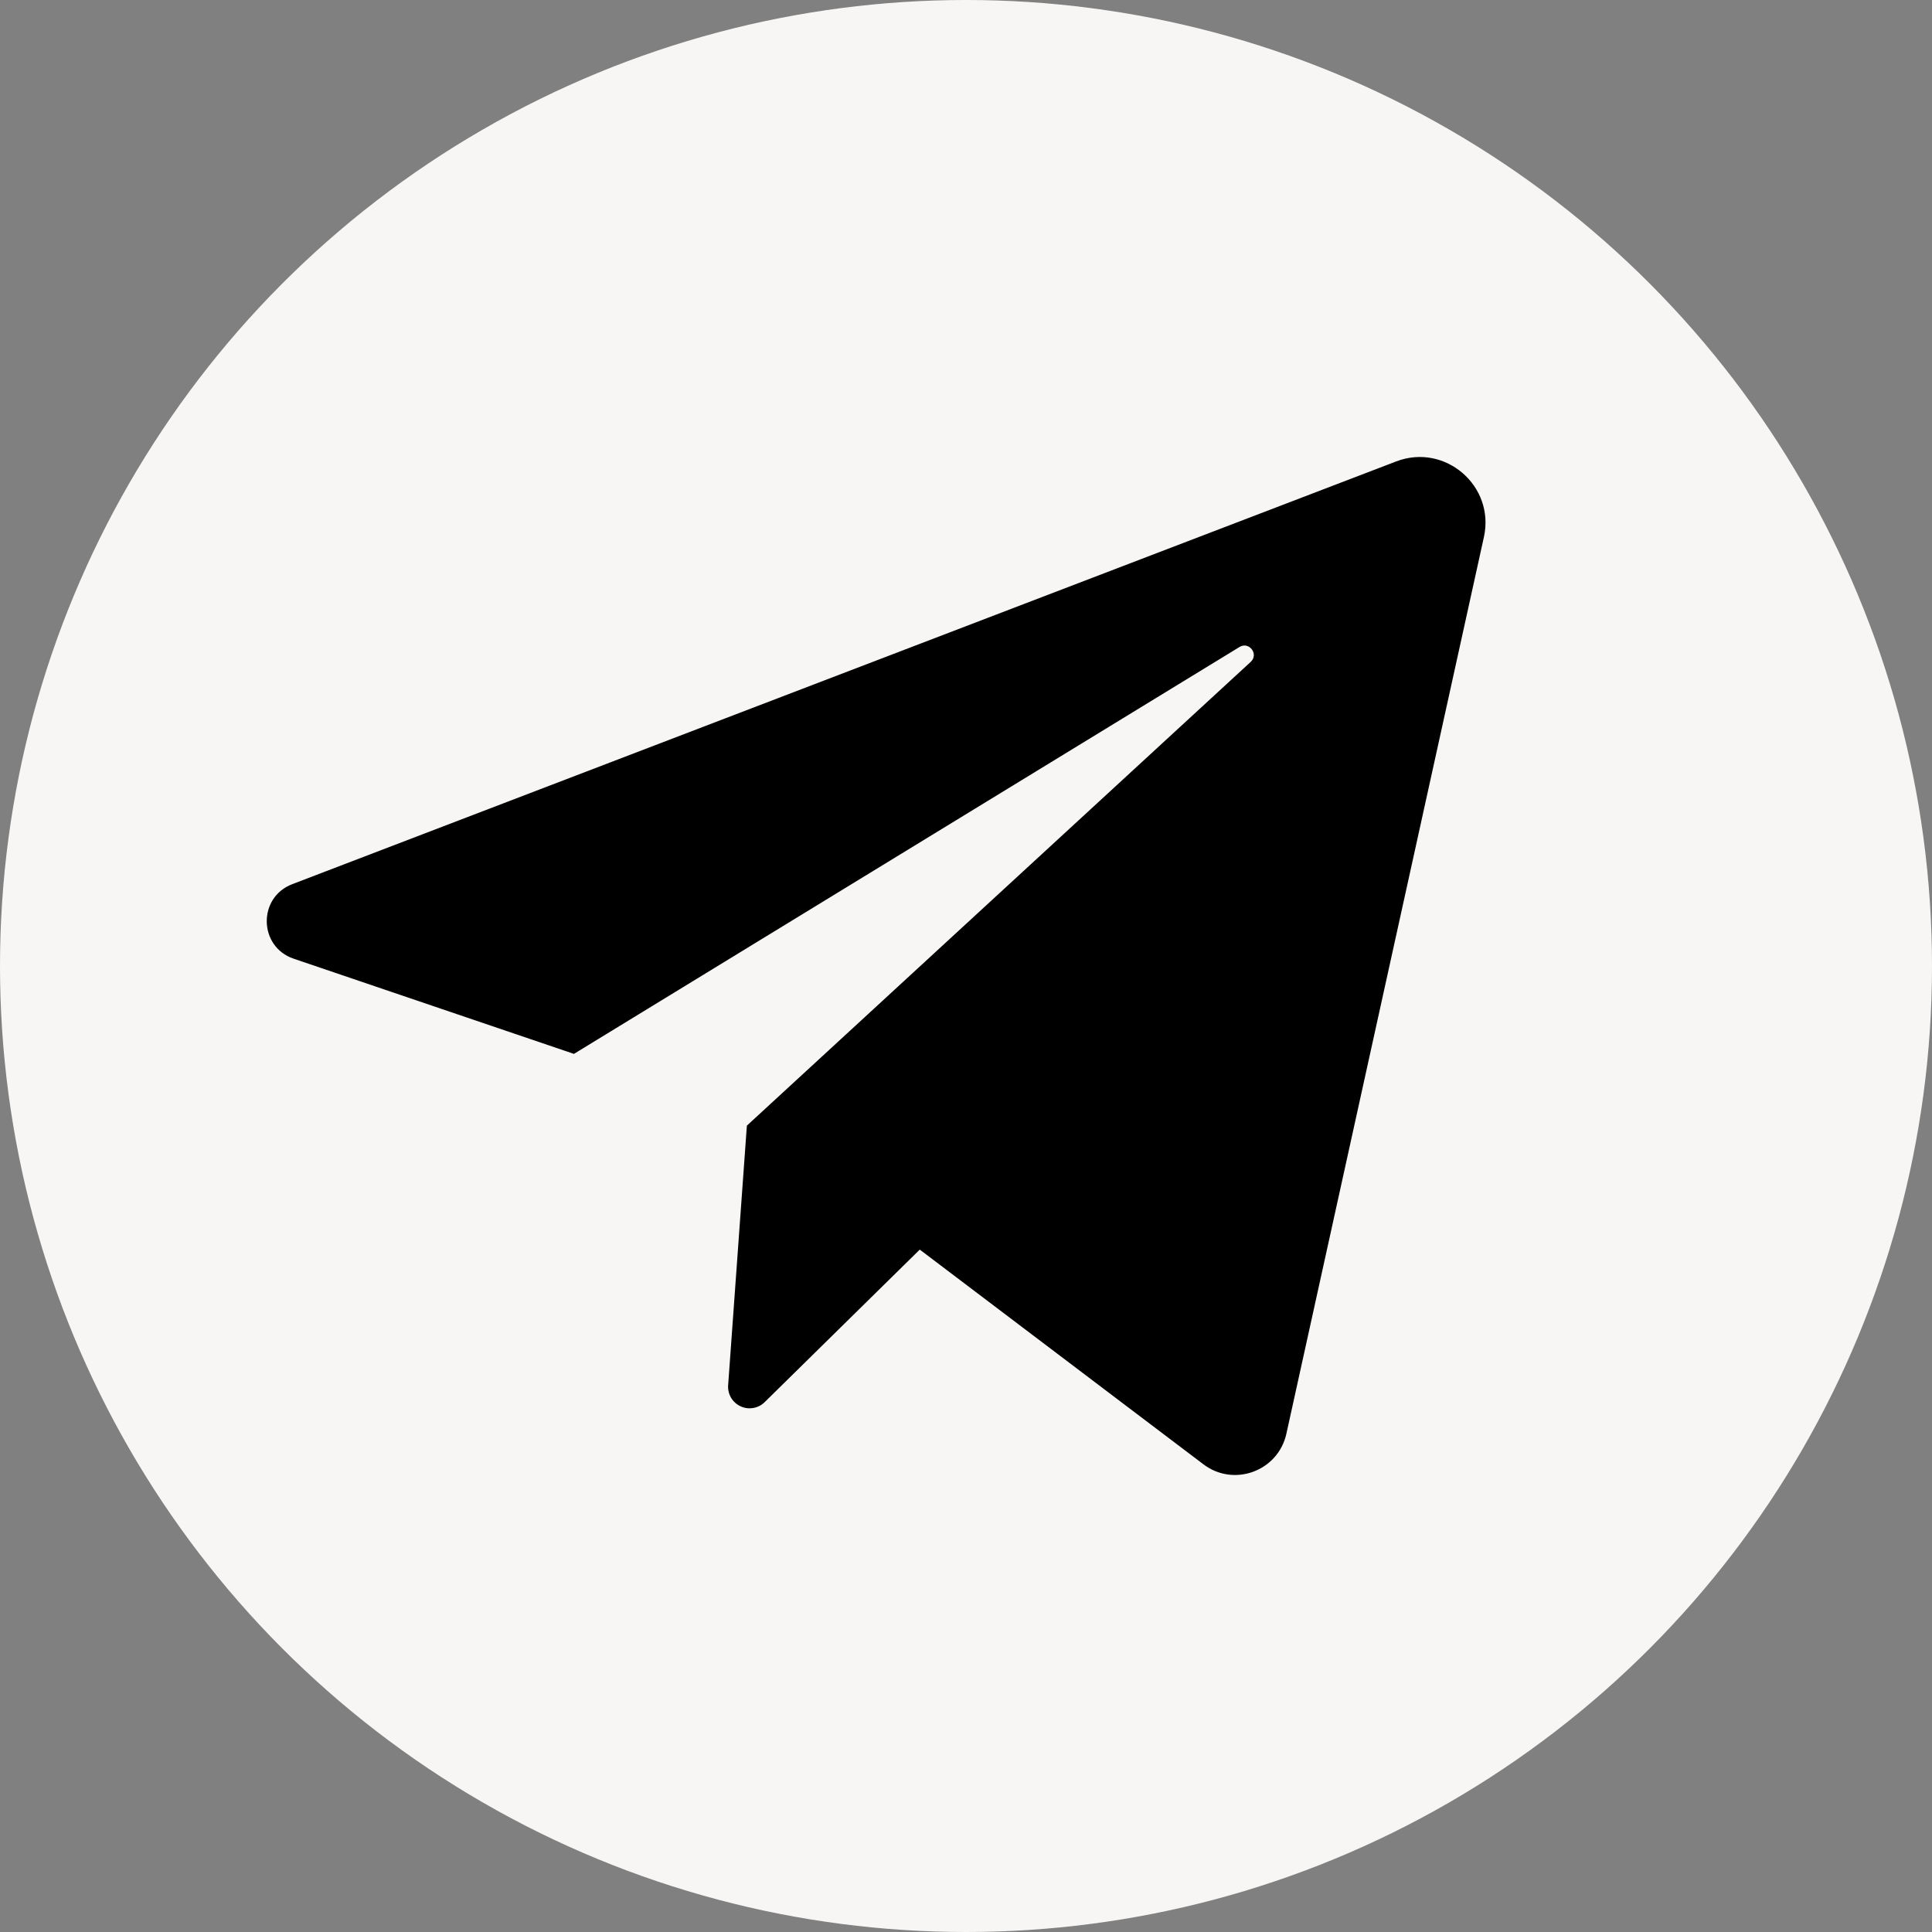
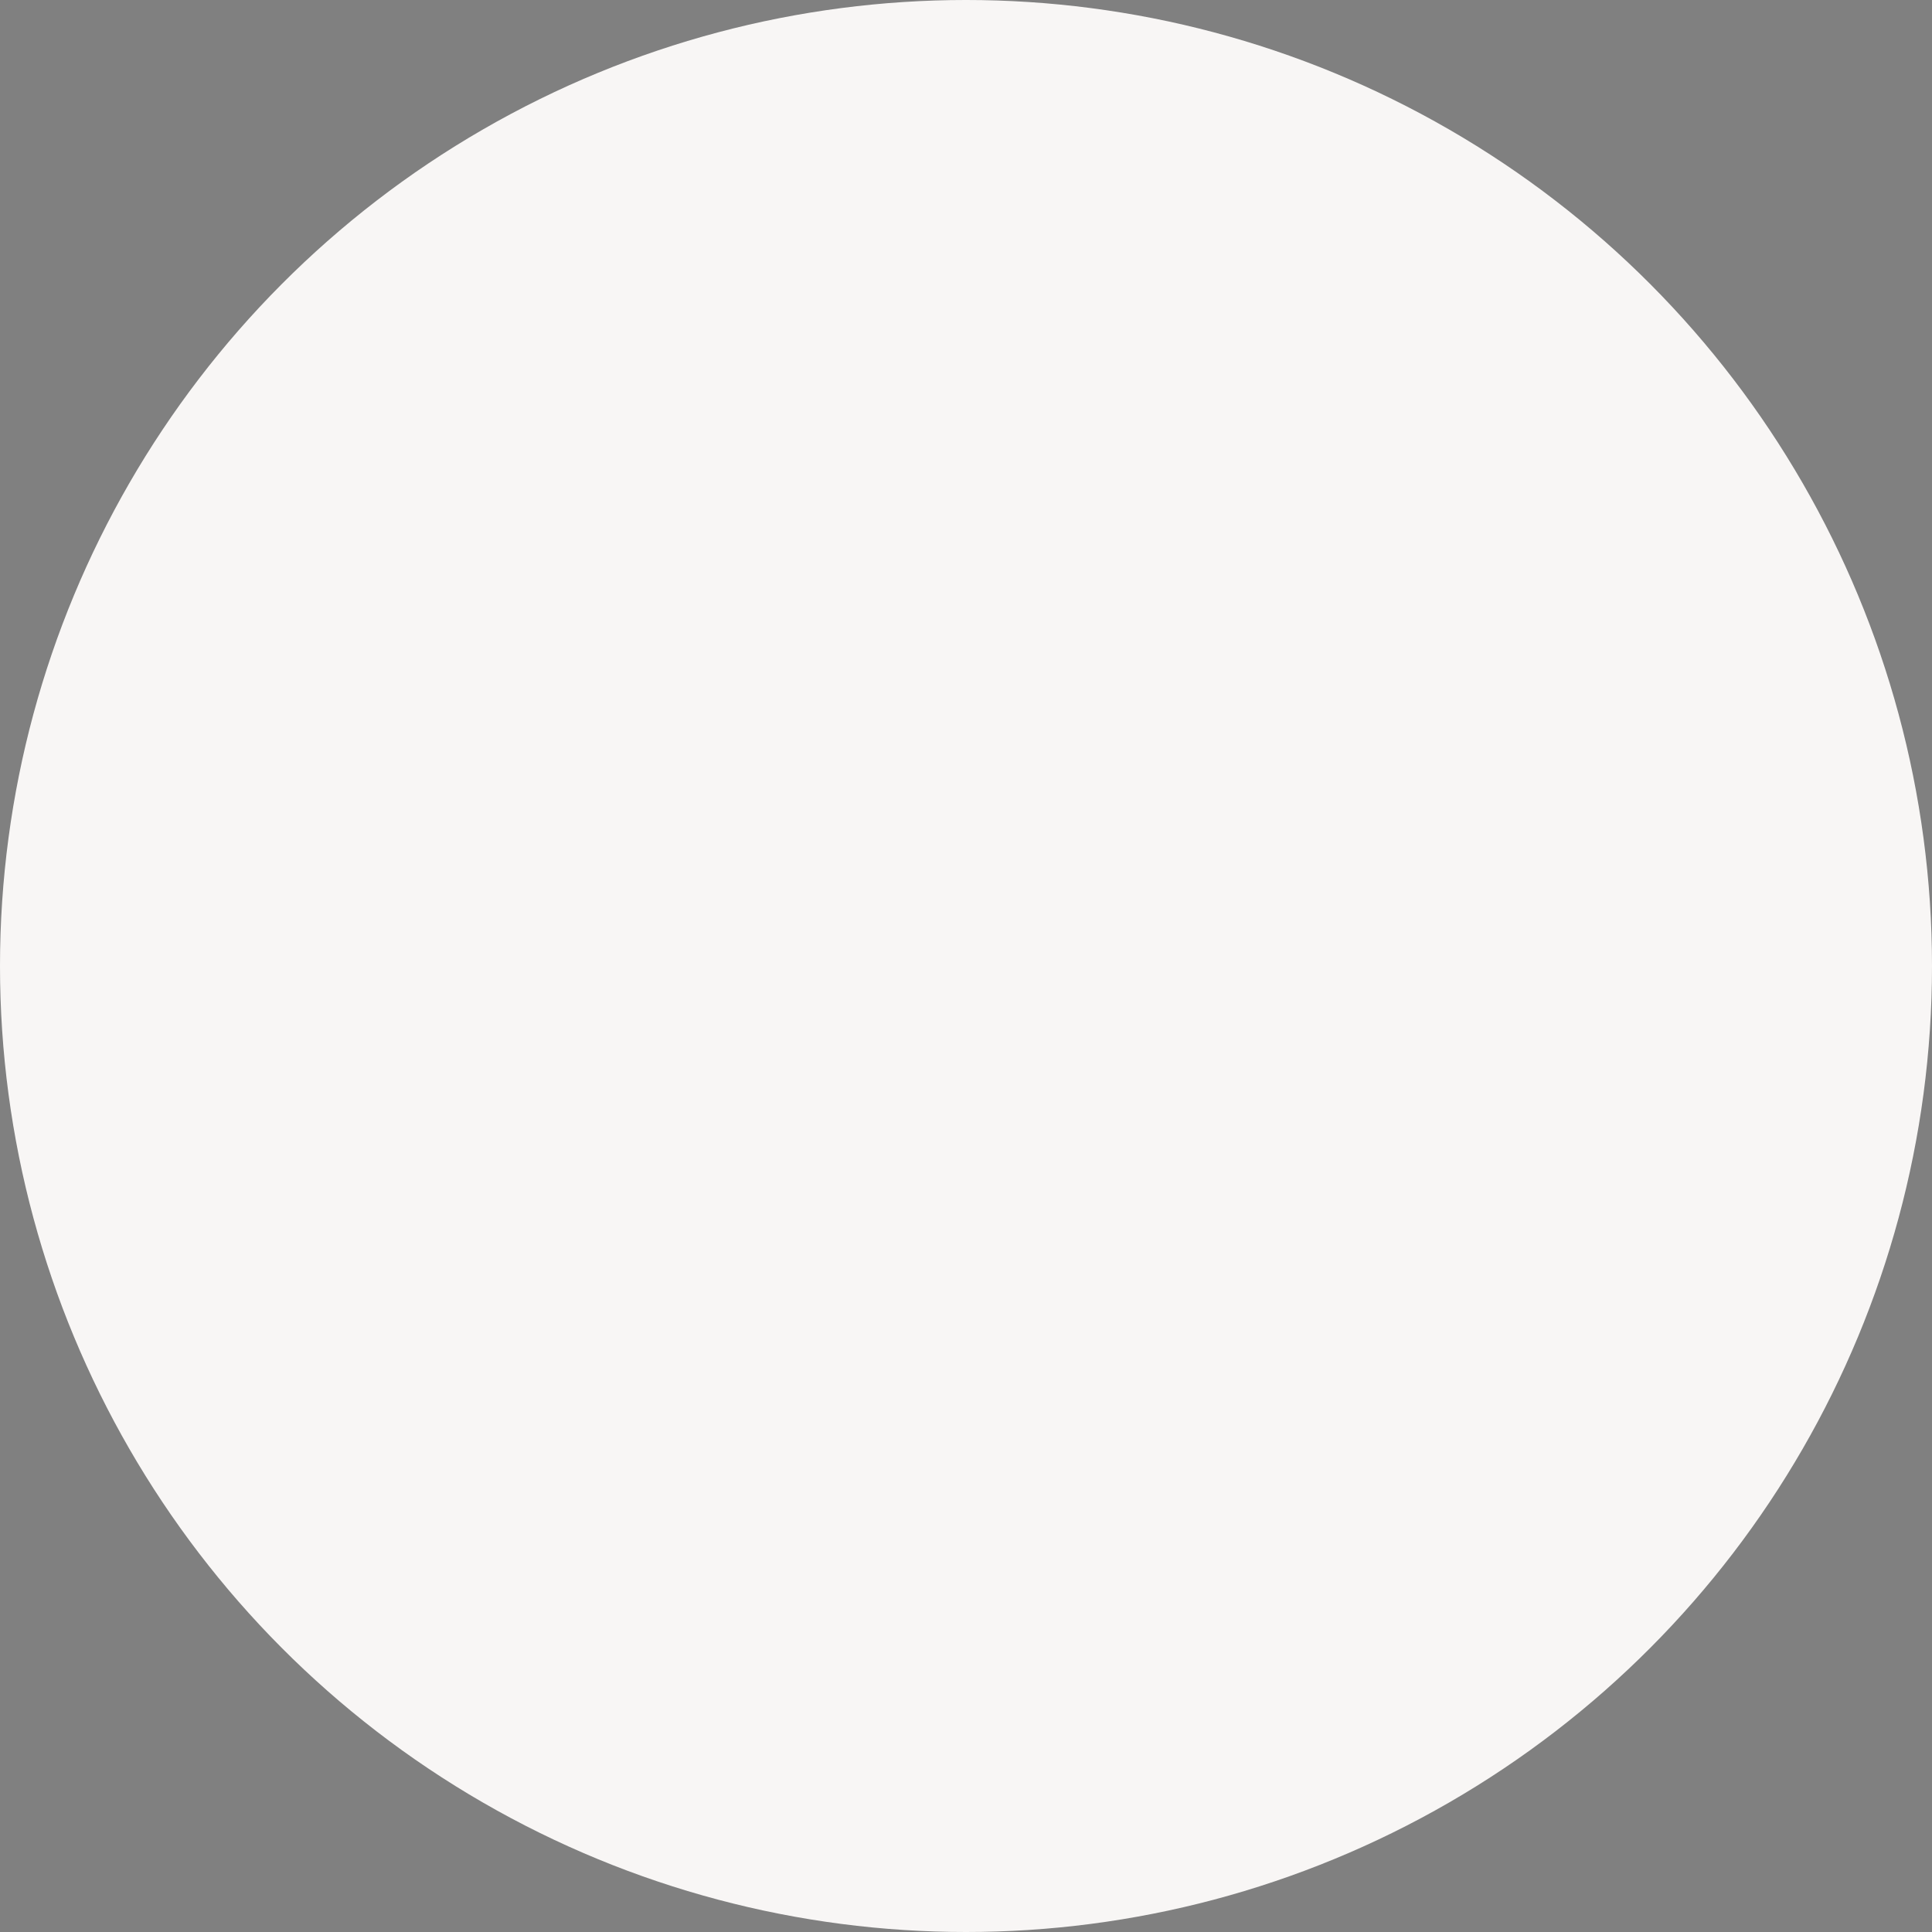
<svg xmlns="http://www.w3.org/2000/svg" width="43" height="43" viewBox="0 0 43 43" fill="none">
  <rect x="0" y="0" width="43" height="43" fill="#808080" stroke="none" />
  <circle cx="21.5" cy="21.5" r="21.5" fill="#F8F6F5" />
-   <path d="M6.535 21.337L12.774 23.456L27.587 14.4C27.802 14.269 28.022 14.561 27.837 14.731L16.623 25.053L16.206 30.832C16.199 30.929 16.222 31.025 16.271 31.109C16.321 31.192 16.394 31.259 16.483 31.3C16.57 31.341 16.669 31.354 16.765 31.337C16.86 31.321 16.949 31.276 17.018 31.208L20.471 27.812L26.783 32.59C27.463 33.106 28.448 32.742 28.631 31.909L33.027 11.953C33.278 10.815 32.161 9.854 31.074 10.27L6.504 19.679C5.733 19.974 5.754 21.072 6.535 21.337Z" fill="black" />
</svg>